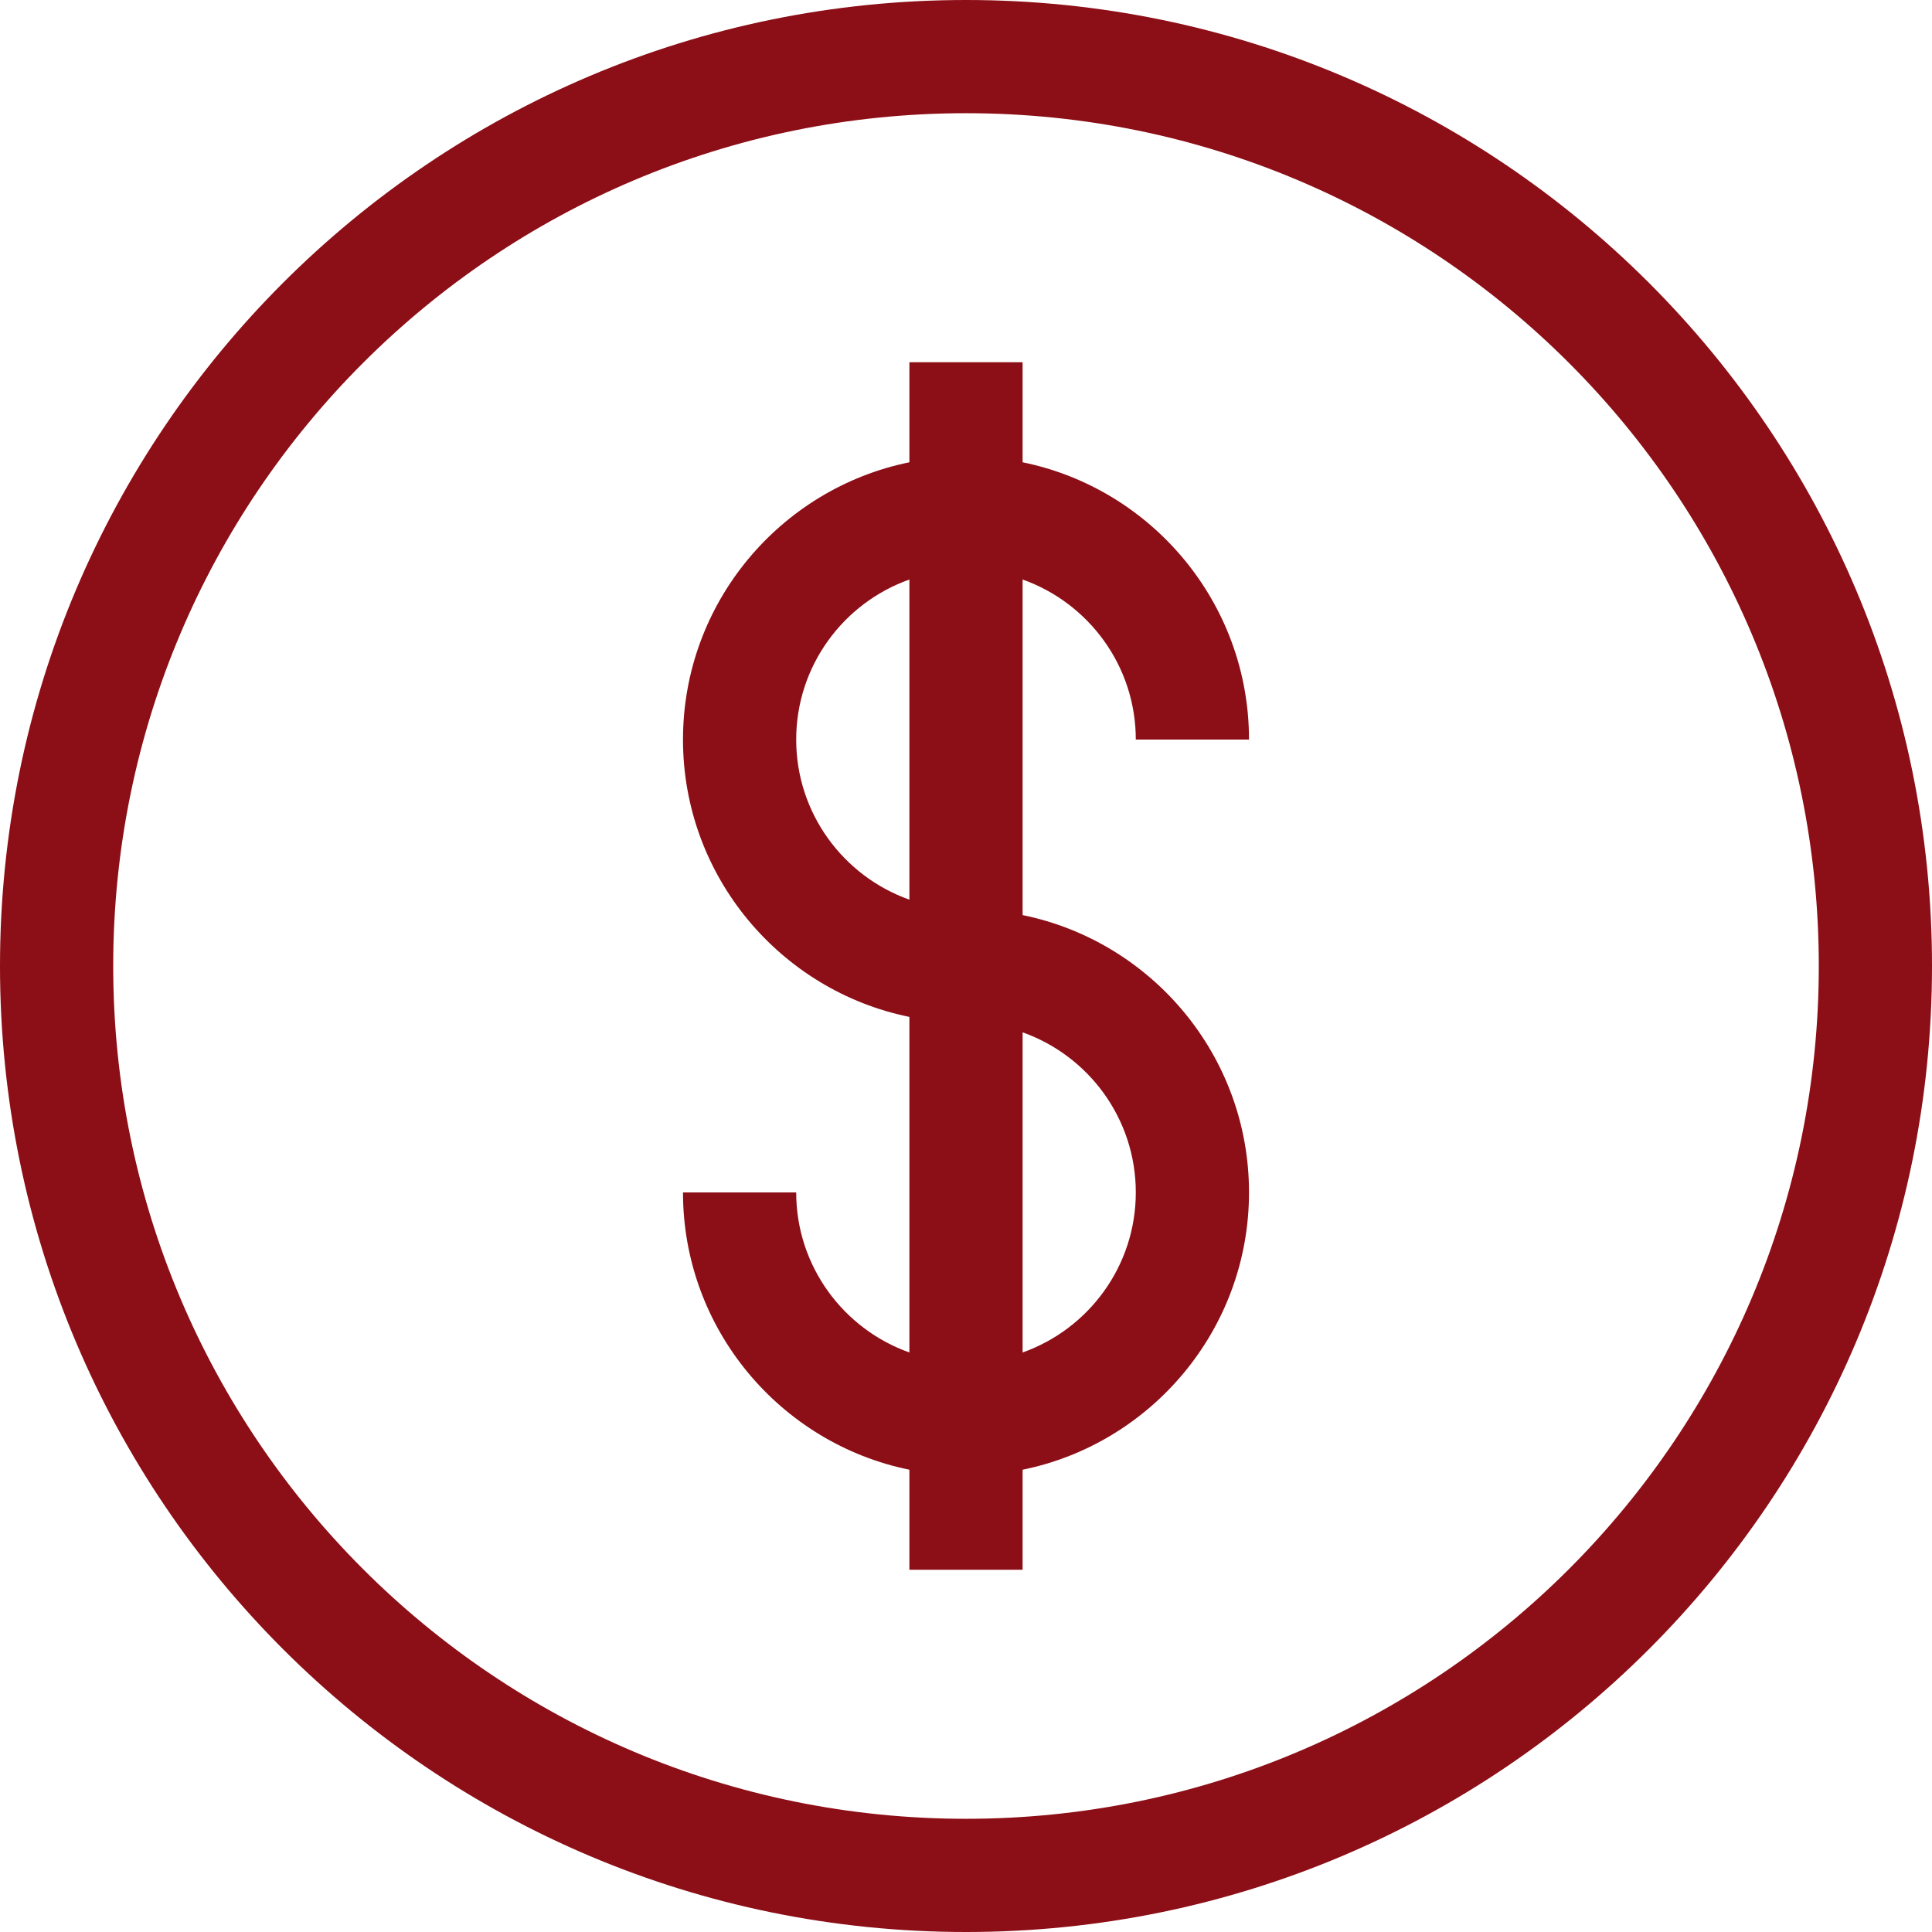
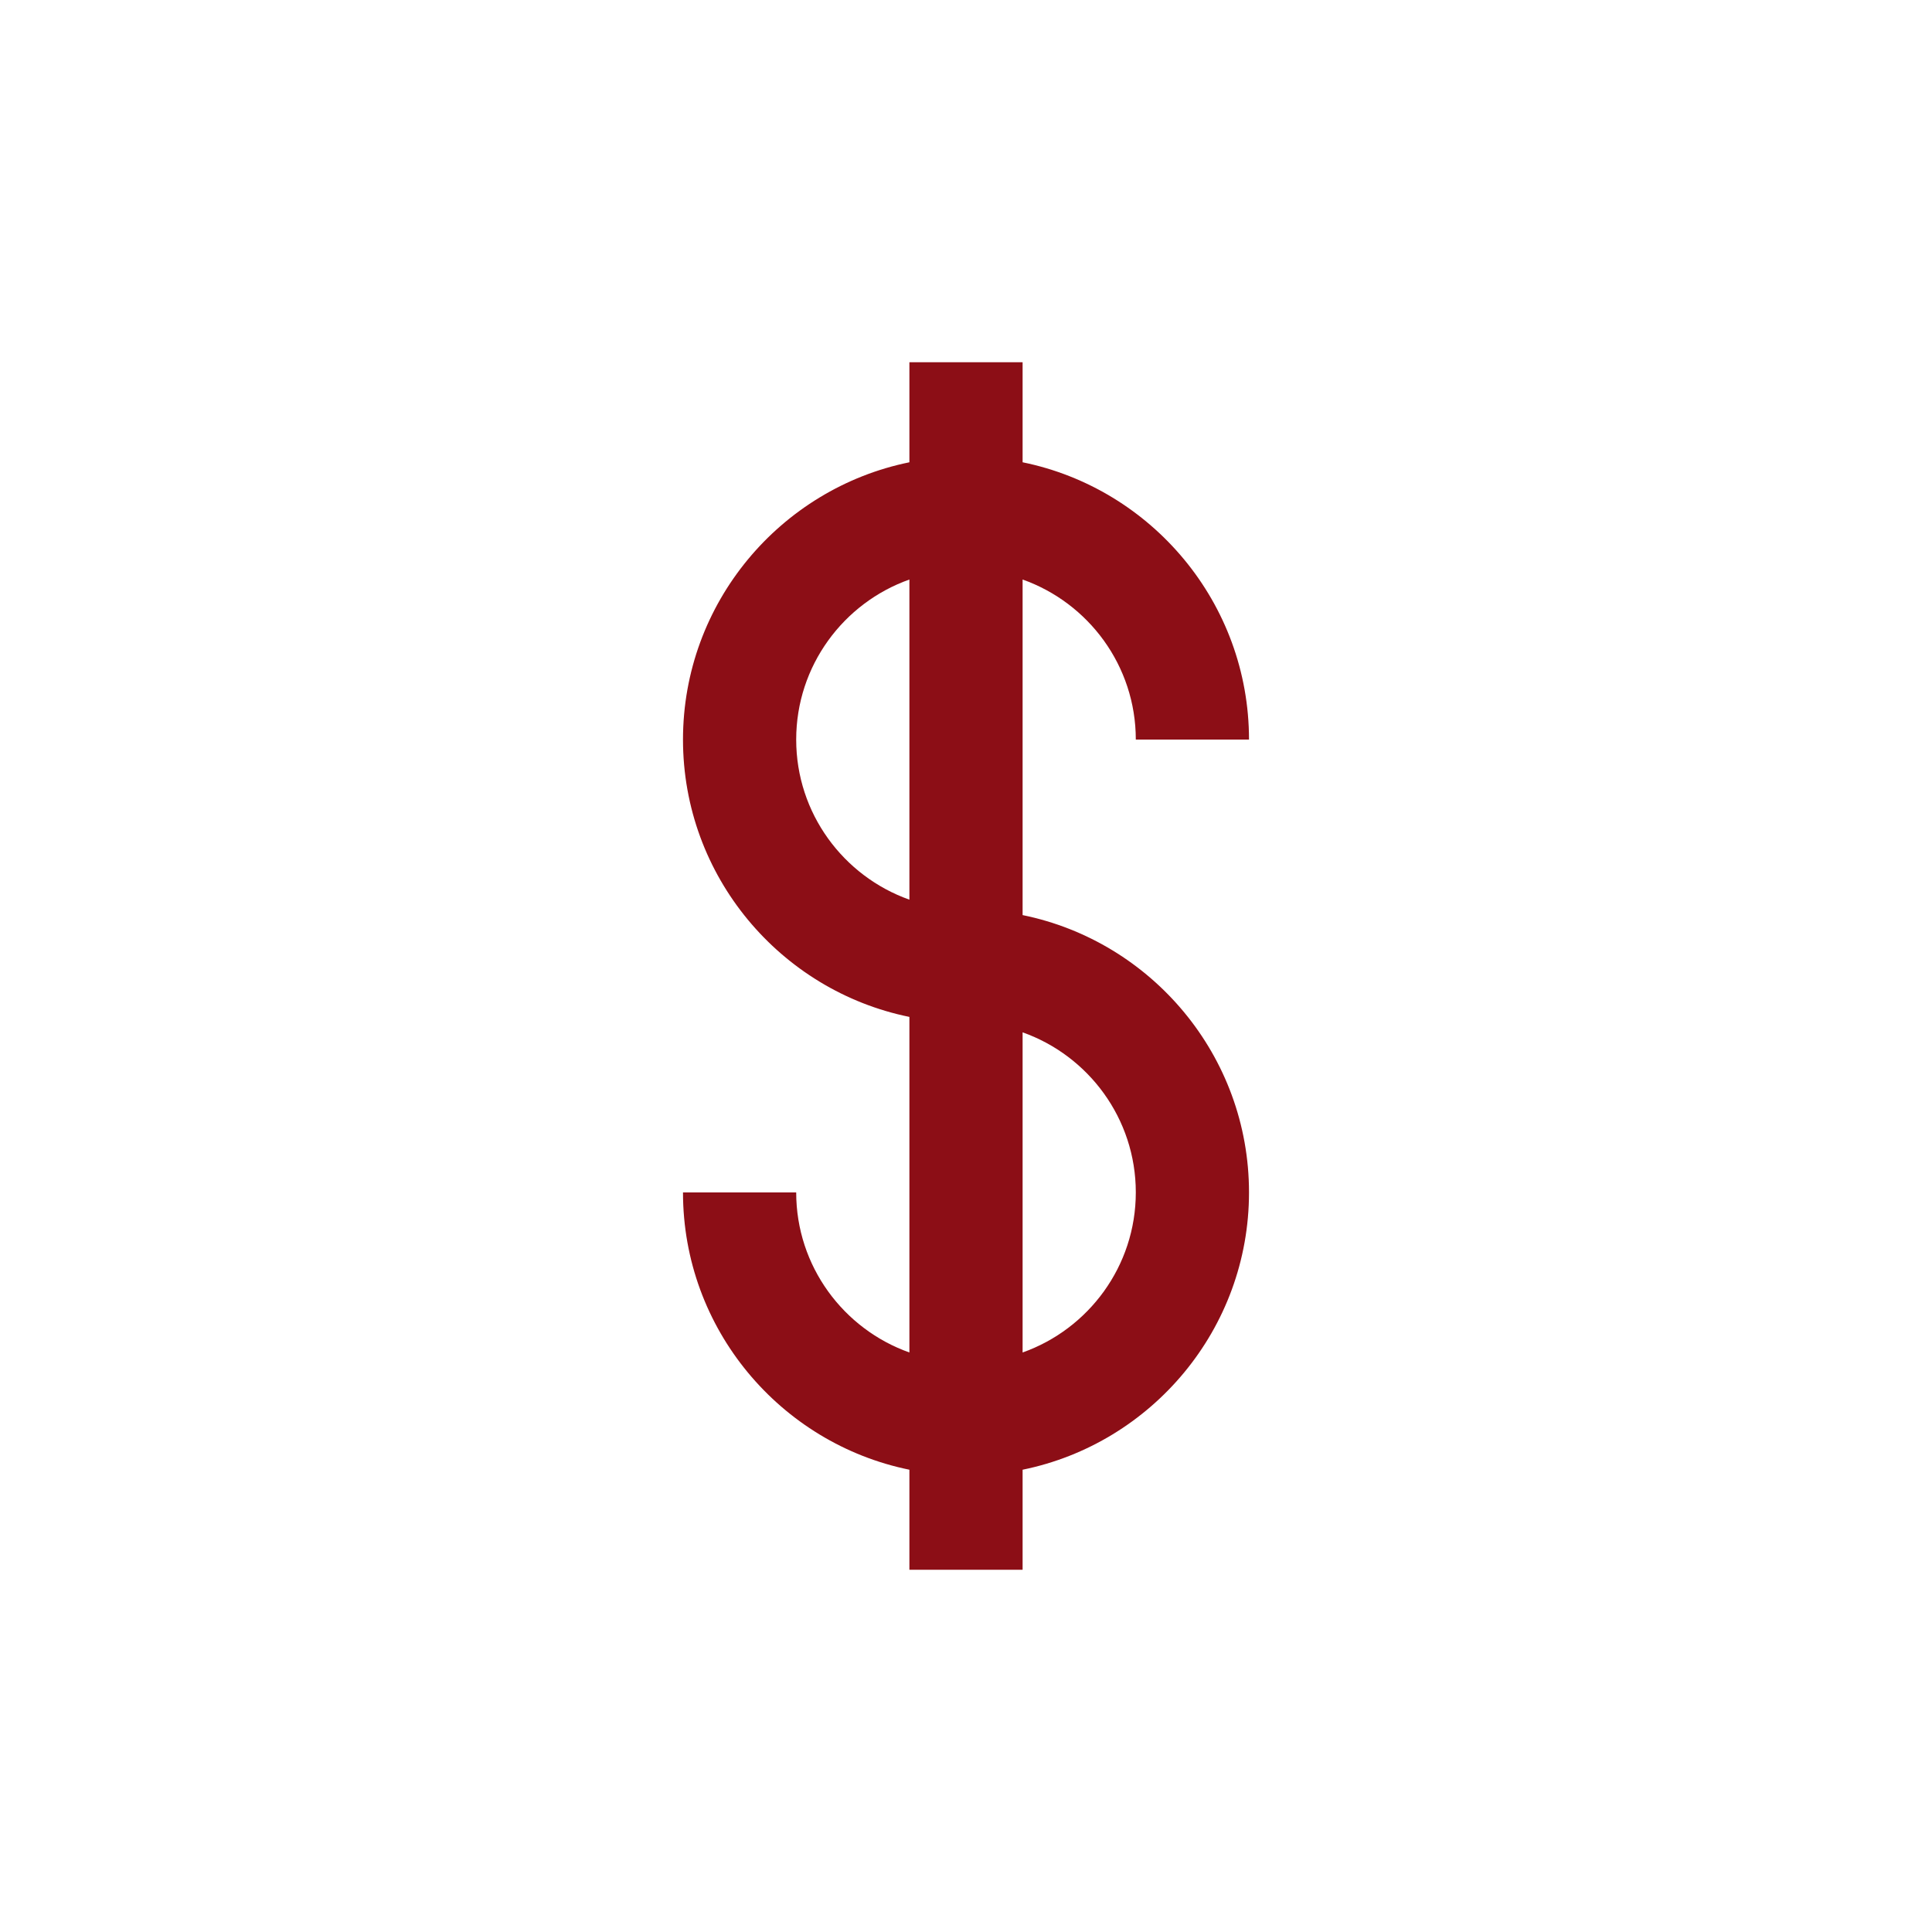
<svg xmlns="http://www.w3.org/2000/svg" version="1.1" id="Layer_1" x="0px" y="0px" viewBox="0 0 512 512" style="enable-background:new 0 0 512 512;" xml:space="preserve" width="300" height="300">
  <g width="100%" height="100%" transform="matrix(1,0,0,1,0,0)">
    <g>
      <g>
        <path d="M271,242.509V153.58c17.459,6.192,30,22.865,30,42.42h30c0-36.219-25.808-66.522-60-73.491V96h-30v26.509&#10;&#09;&#09;&#09;c-34.192,6.968-60,37.271-60,73.491c0,36.22,25.808,66.522,60,73.491v88.929c-17.459-6.192-30-22.865-30-42.42h-30&#10;&#09;&#09;&#09;c0,36.219,25.808,66.522,60,73.491V416h30v-26.509c34.192-6.968,60-37.271,60-73.491C331,279.78,305.192,249.478,271,242.509z&#10;&#09;&#09;&#09; M241,238.42c-17.459-6.192-30-22.865-30-42.42s12.541-36.228,30-42.42V238.42z M271,358.42v-84.84&#10;&#09;&#09;&#09;c17.459,6.192,30,22.865,30,42.42S288.459,352.228,271,358.42z" fill="#8c0e16" fill-opacity="1" data-original-color="#000000ff" stroke="none" stroke-opacity="1" />
      </g>
    </g>
    <g>
      <g>
-         <path d="M256,0C114.615,0,0,114.615,0,256s114.615,256,256,256s256-114.615,256-256S397.385,0,256,0z M256,482&#10;&#09;&#09;&#09;C131.184,482,30,380.816,30,256S131.184,30,256,30s226,101.184,226,226S380.816,482,256,482z" fill="#8c0e16" fill-opacity="1" data-original-color="#000000ff" stroke="none" stroke-opacity="1" />
-       </g>
+         </g>
    </g>
    <g>
</g>
    <g>
</g>
    <g>
</g>
    <g>
</g>
    <g>
</g>
    <g>
</g>
    <g>
</g>
    <g>
</g>
    <g>
</g>
    <g>
</g>
    <g>
</g>
    <g>
</g>
    <g>
</g>
    <g>
</g>
    <g>
</g>
  </g>
</svg>